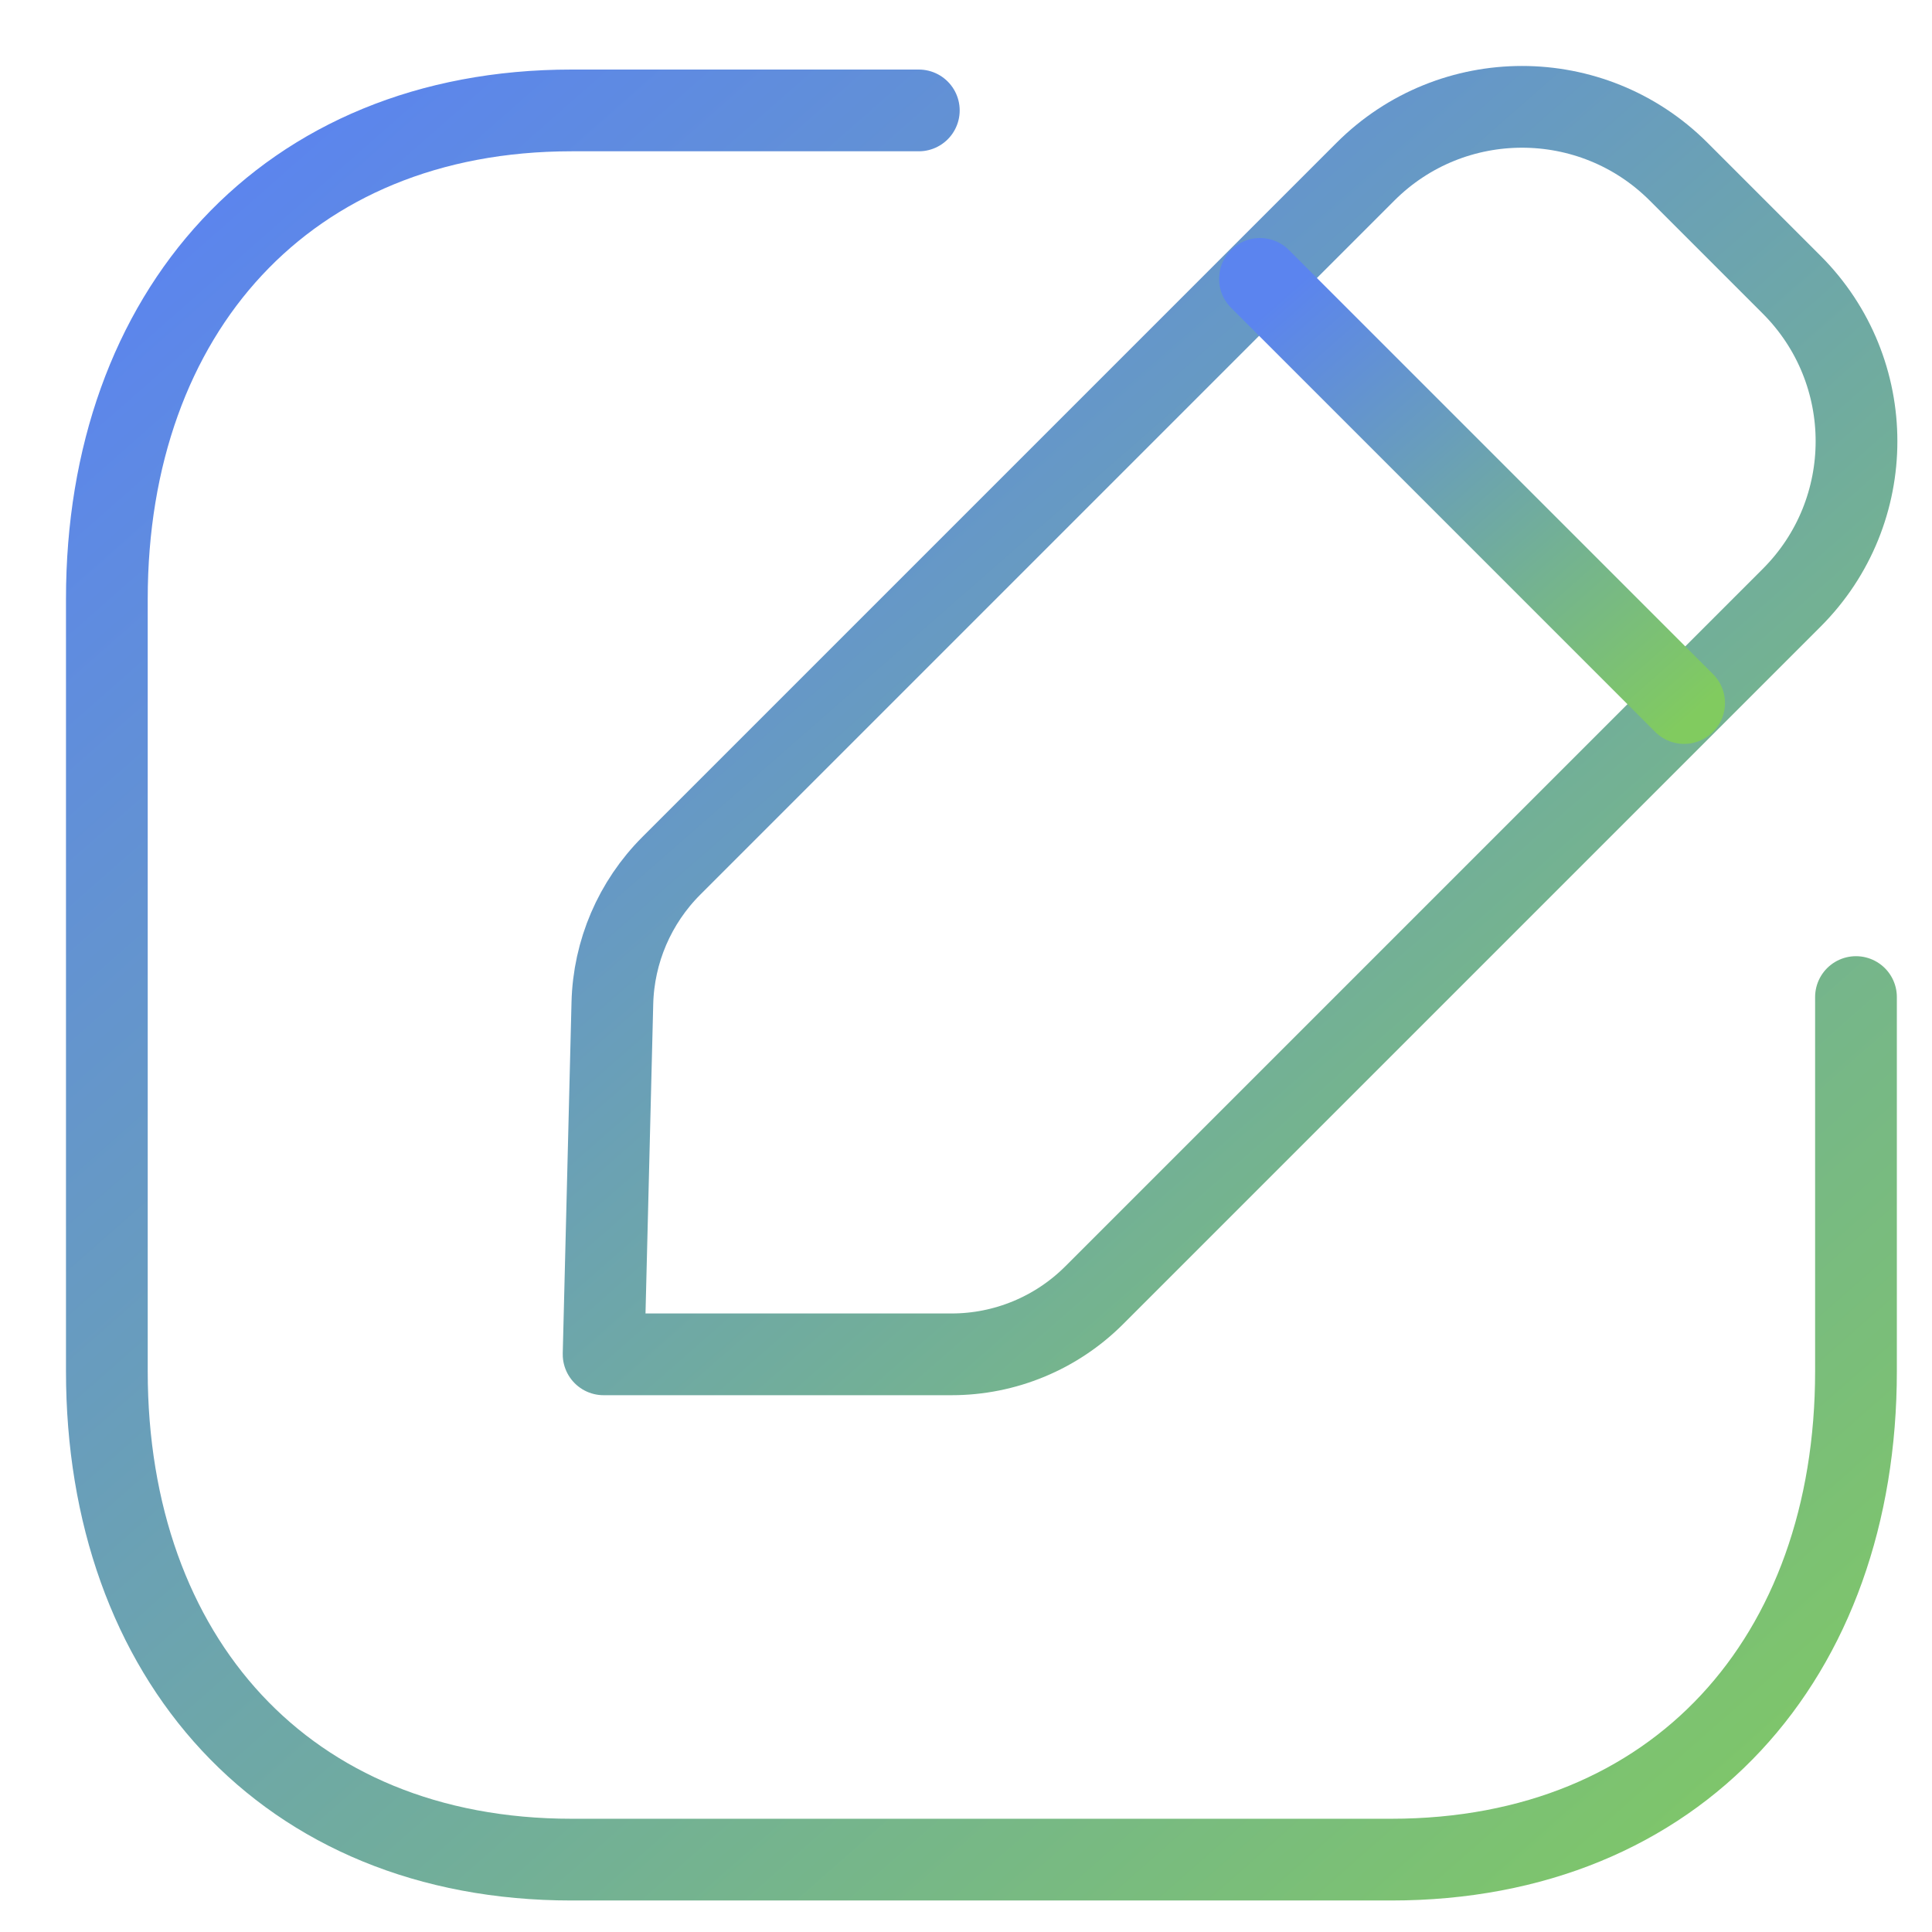
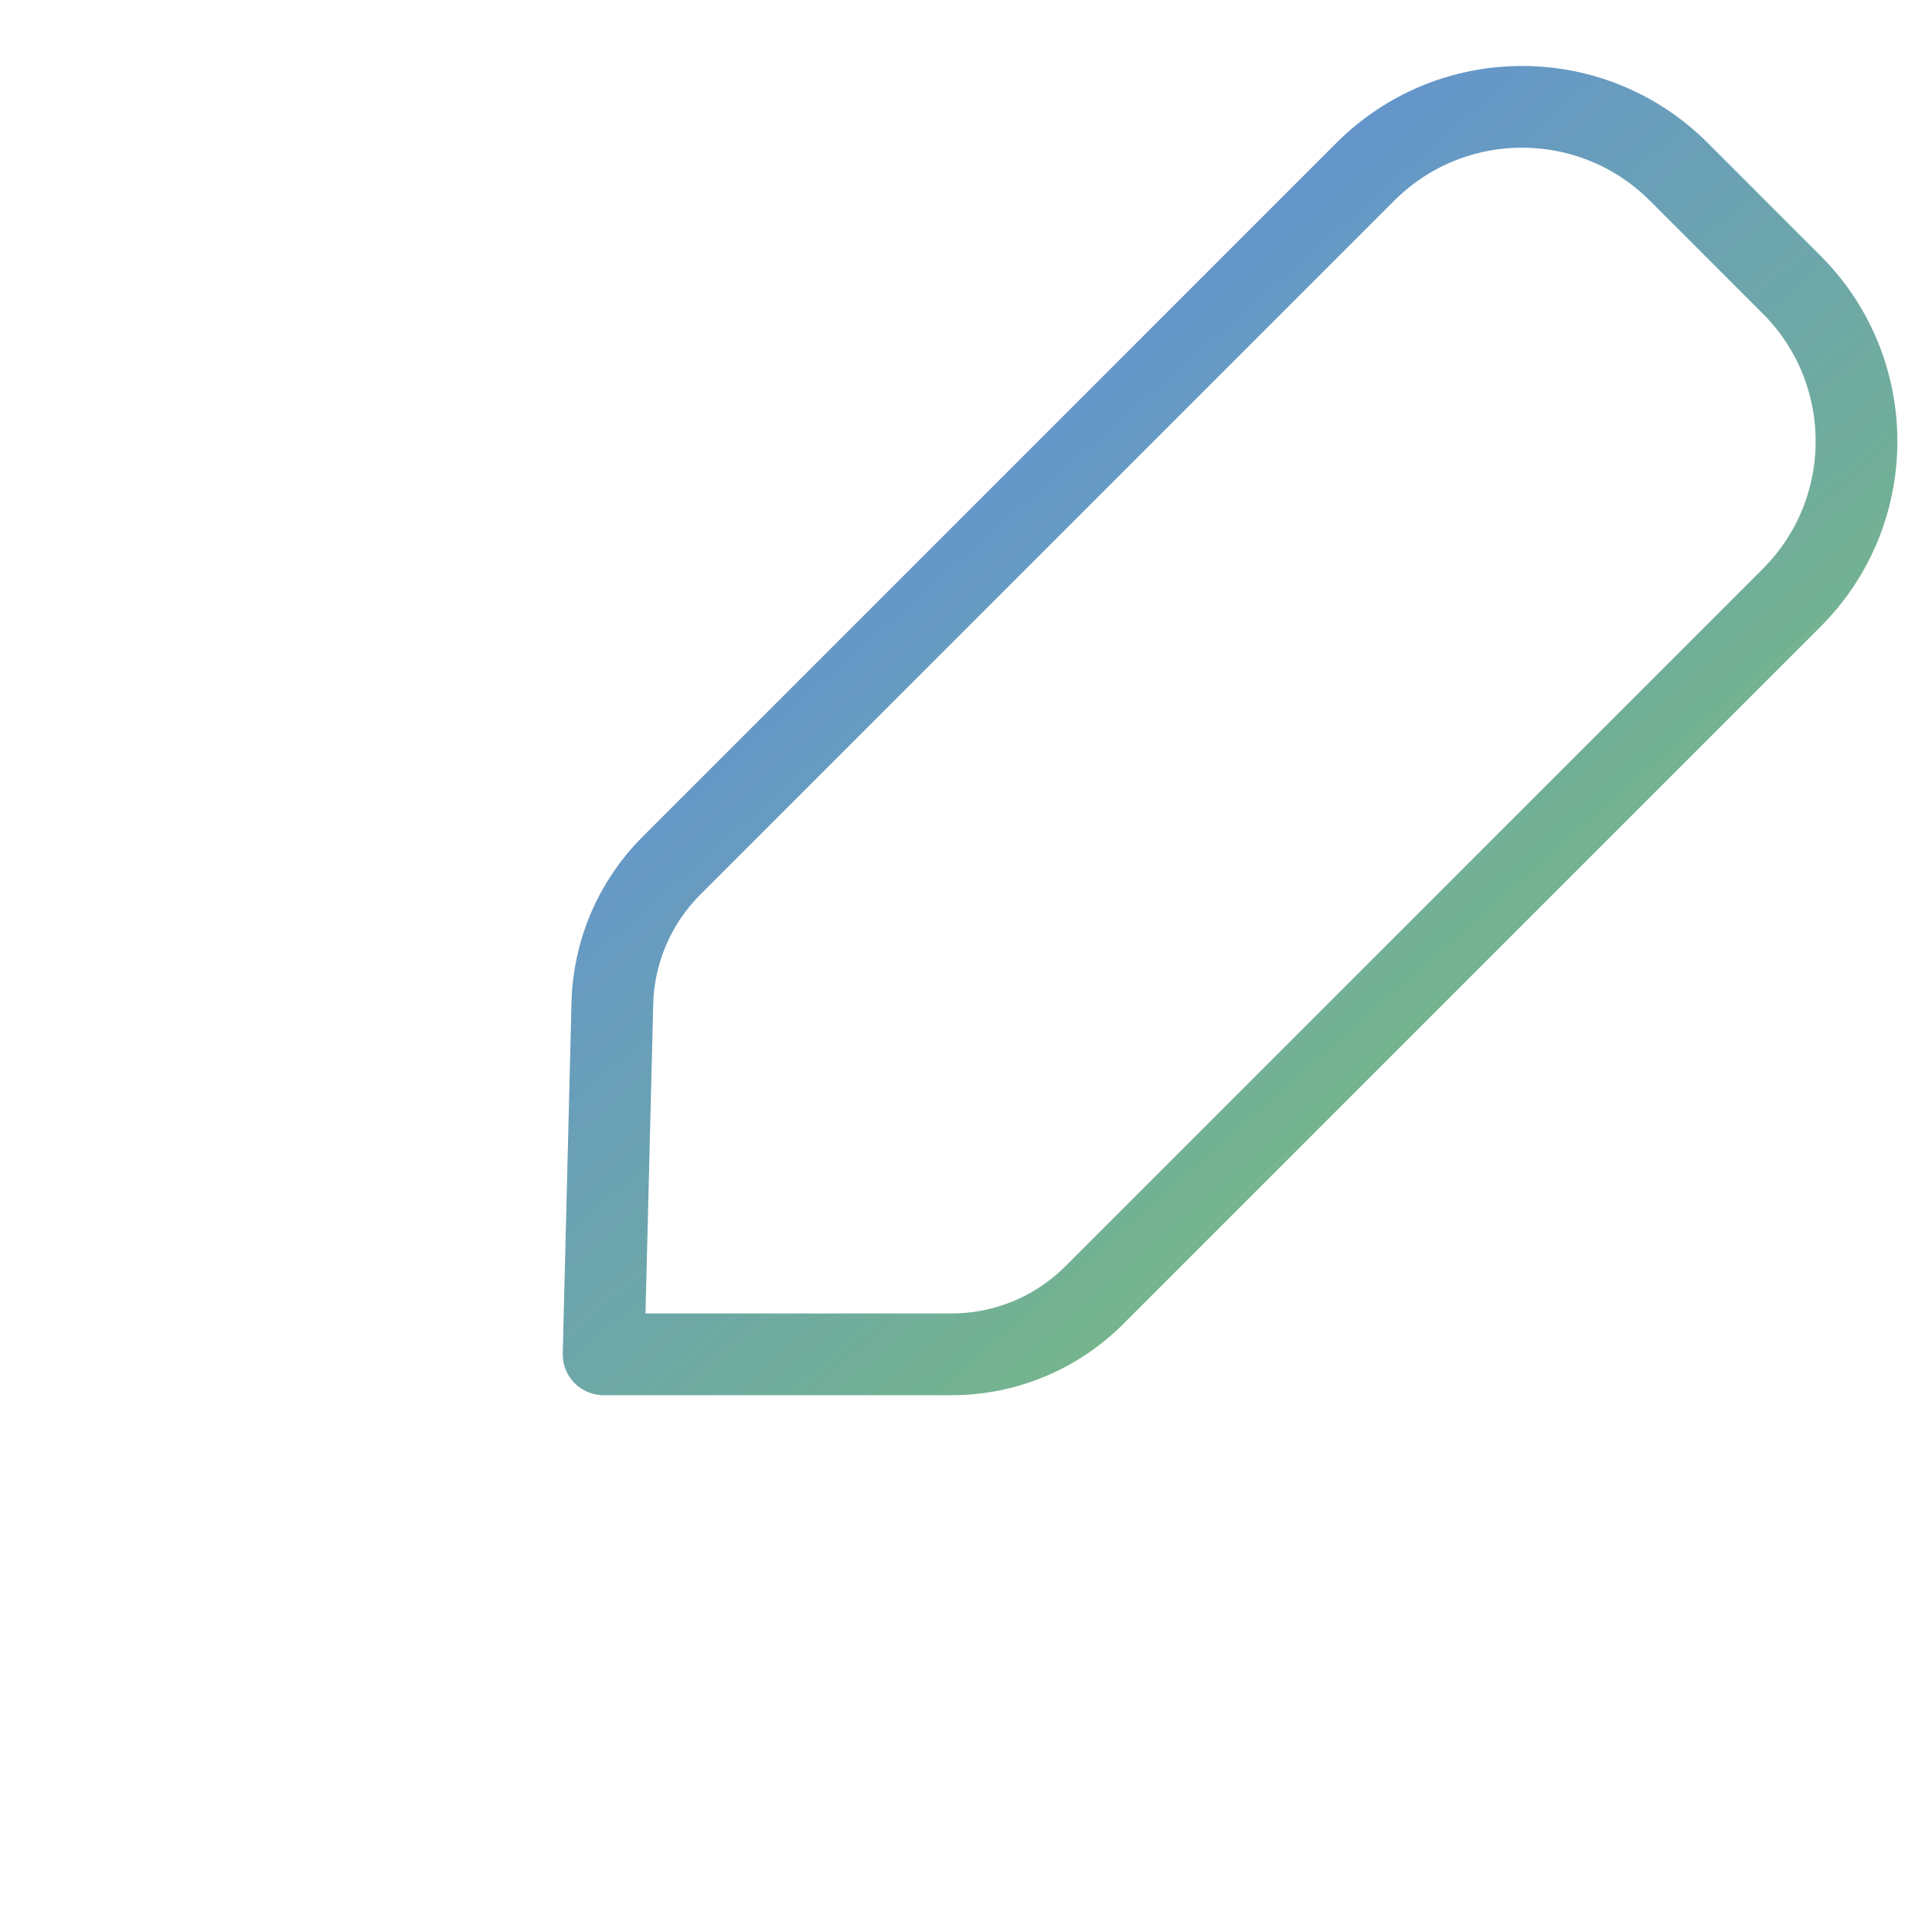
<svg xmlns="http://www.w3.org/2000/svg" width="26" height="26" viewBox="0 0 26 26" fill="none">
-   <path d="M12.365 1.486H7.692C3.848 1.486 1.438 4.208 1.438 8.06V18.453C1.438 22.305 3.837 25.026 7.692 25.026H18.722C22.578 25.026 24.977 22.305 24.977 18.453V13.418" stroke="url(#paint0_linear)" stroke-width="1.1" stroke-linecap="round" stroke-linejoin="round" />
  <path fill-rule="evenodd" clip-rule="evenodd" d="M9.035 11.651L18.376 2.31C19.54 1.147 21.426 1.147 22.59 2.31L24.111 3.831C25.275 4.995 25.275 6.882 24.111 8.045L14.725 17.431C14.216 17.94 13.526 18.226 12.806 18.226H8.123L8.241 13.501C8.258 12.806 8.542 12.144 9.035 11.651Z" stroke="url(#paint1_linear)" stroke-width="1.1" stroke-linecap="round" stroke-linejoin="round" />
-   <path d="M16.956 3.753L22.664 9.461" stroke="url(#paint2_linear)" stroke-width="1.1" stroke-linecap="round" stroke-linejoin="round" />
  <defs>
    <linearGradient id="paint0_linear" x1="3.726" y1="1.486" x2="26.809" y2="27.706" gradientUnits="userSpaceOnUse">
      <stop stop-color="#5B84EF" />
      <stop offset="0.932" stop-color="#81CB5F" />
    </linearGradient>
    <linearGradient id="paint1_linear" x1="9.763" y1="1.438" x2="26.215" y2="20.208" gradientUnits="userSpaceOnUse">
      <stop stop-color="#5B84EF" />
      <stop offset="0.932" stop-color="#81CB5F" />
    </linearGradient>
    <linearGradient id="paint2_linear" x1="17.511" y1="3.753" x2="23.108" y2="10.111" gradientUnits="userSpaceOnUse">
      <stop stop-color="#5B84EF" />
      <stop offset="0.932" stop-color="#81CB5F" />
    </linearGradient>
  </defs>
</svg>